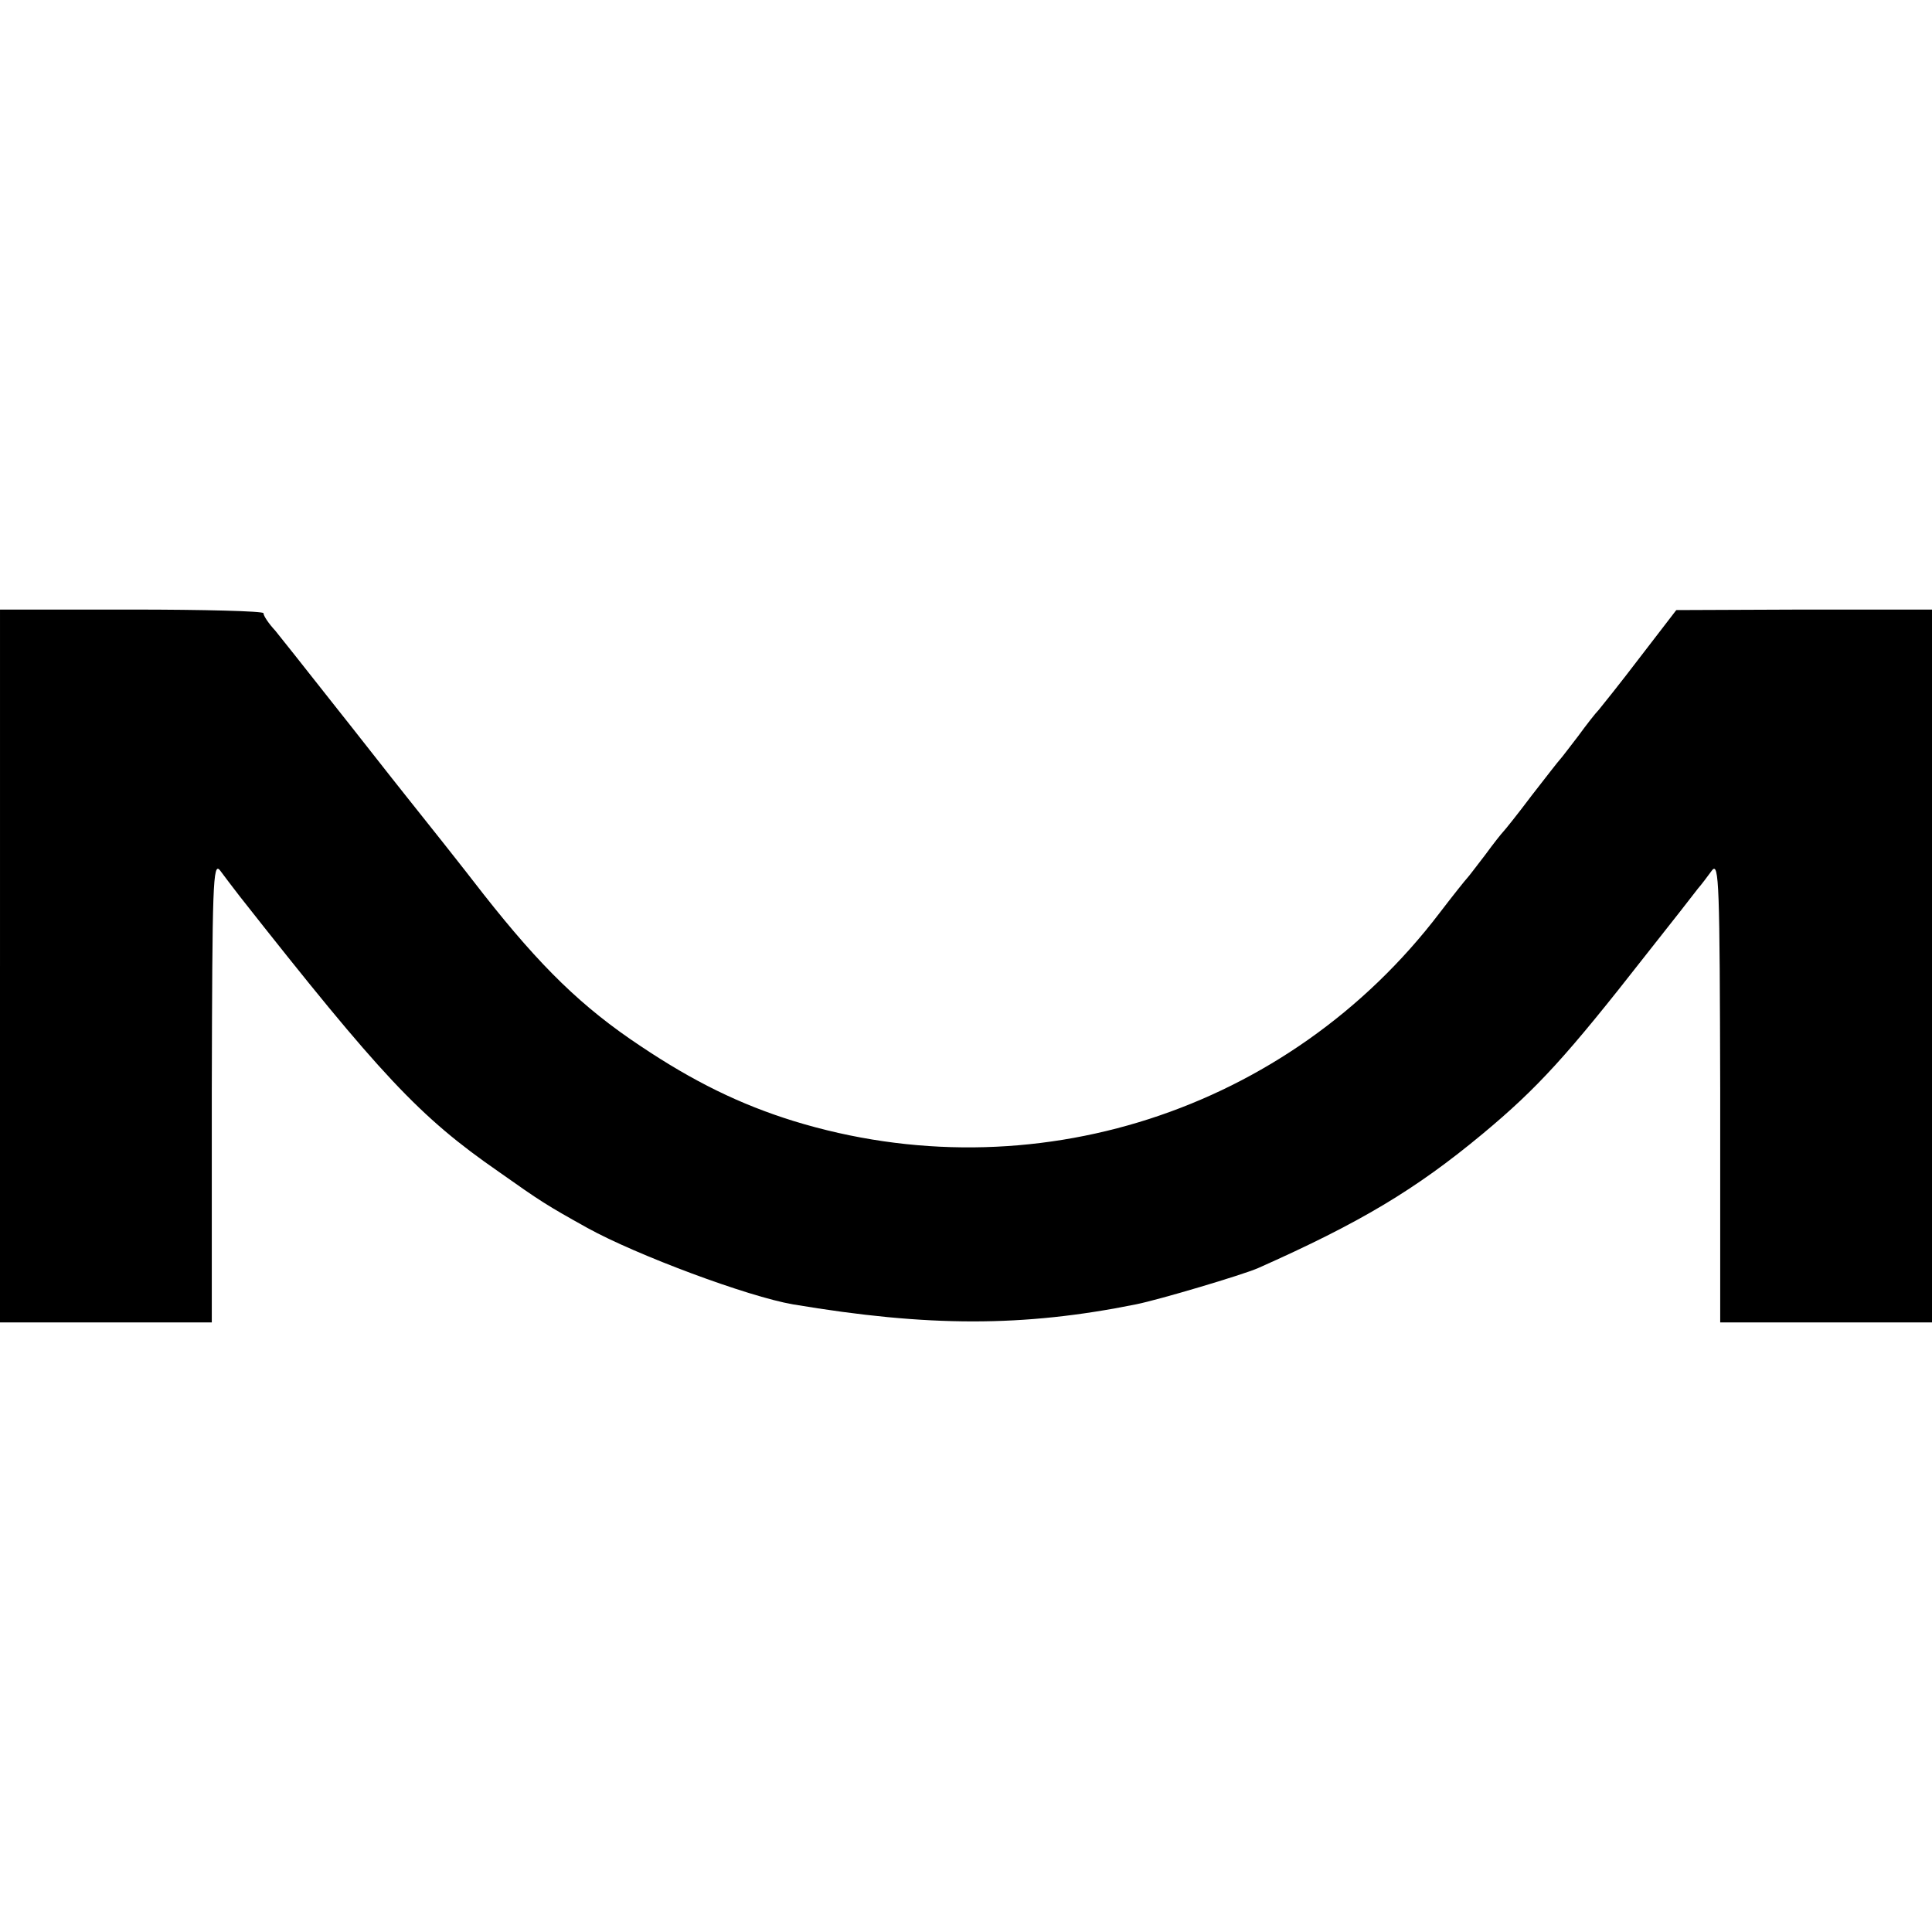
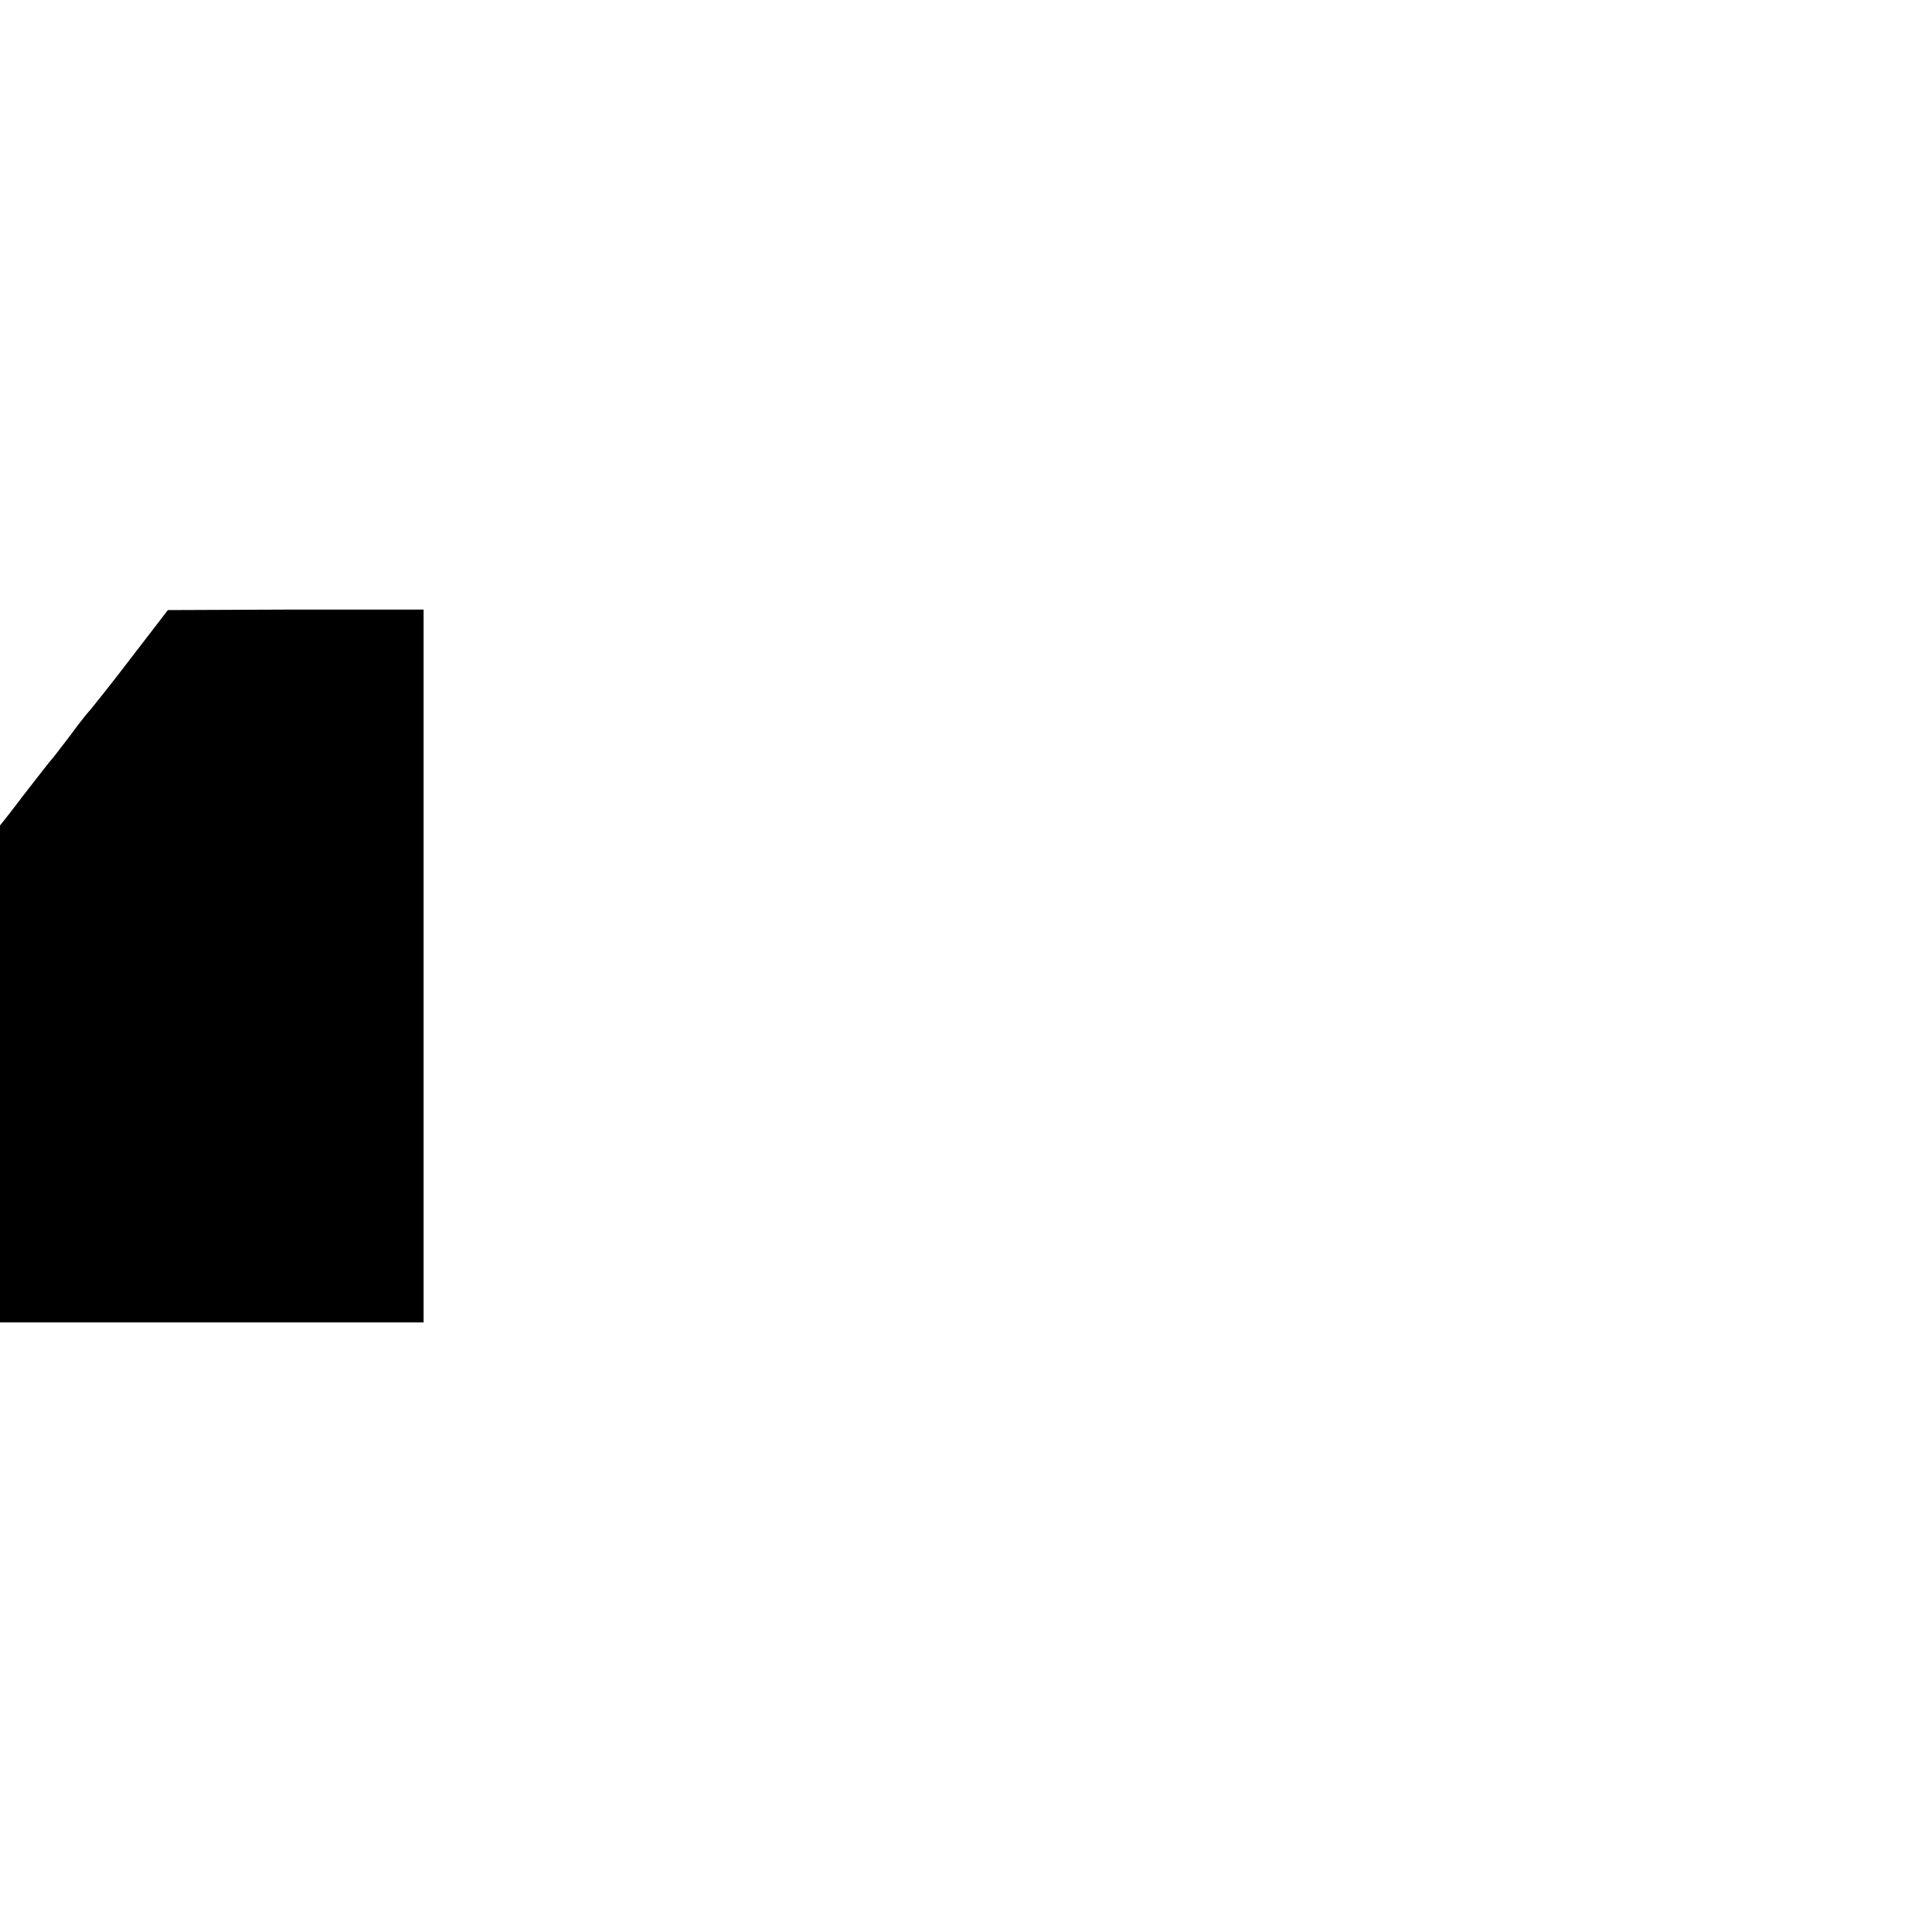
<svg xmlns="http://www.w3.org/2000/svg" version="1.0" width="374pt" height="374pt" viewBox="0 0 374 374" preserveAspectRatio="xMidYMid meet">
  <g transform="translate(0,374) scale(0.1,-0.1)" fill="#000000" stroke="none">
-     <path d="M0 1870 l0 -690 205 0 205 0 0 448 c1 400 2 445 16 427 8 -11 25 -33 38 -50 274 -348 348 -427 501 -533 82 -58 93 -65 172 -109 96 -53 311 -133 398 -148 262 -44 446 -44 664 0 45 9 206 57 236 70 198 88 305 152 435 260 107 89 164 152 315 345 50 63 96 122 102 130 7 8 19 24 27 35 14 18 15 -29 16 -427 l0 -448 205 0 205 0 0 690 0 690 -247 0 -248 -1 -70 -91 c-38 -50 -75 -96 -80 -102 -6 -6 -24 -29 -40 -51 -17 -22 -32 -42 -35 -45 -3 -3 -27 -34 -55 -70 -27 -36 -52 -67 -55 -70 -3 -3 -19 -23 -35 -45 -17 -22 -32 -42 -35 -45 -3 -3 -27 -33 -53 -67 -293 -385 -790 -545 -1251 -403 -103 32 -193 76 -296 145 -113 75 -193 153 -304 294 -44 57 -110 140 -146 185 -36 45 -103 131 -150 190 -47 60 -95 120 -107 135 -13 14 -23 29 -23 34 0 4 -115 7 -255 7 l-255 0 0 -690z" />
+     <path d="M0 1870 l0 -690 205 0 205 0 0 448 l0 -448 205 0 205 0 0 690 0 690 -247 0 -248 -1 -70 -91 c-38 -50 -75 -96 -80 -102 -6 -6 -24 -29 -40 -51 -17 -22 -32 -42 -35 -45 -3 -3 -27 -34 -55 -70 -27 -36 -52 -67 -55 -70 -3 -3 -19 -23 -35 -45 -17 -22 -32 -42 -35 -45 -3 -3 -27 -33 -53 -67 -293 -385 -790 -545 -1251 -403 -103 32 -193 76 -296 145 -113 75 -193 153 -304 294 -44 57 -110 140 -146 185 -36 45 -103 131 -150 190 -47 60 -95 120 -107 135 -13 14 -23 29 -23 34 0 4 -115 7 -255 7 l-255 0 0 -690z" />
  </g>
</svg>